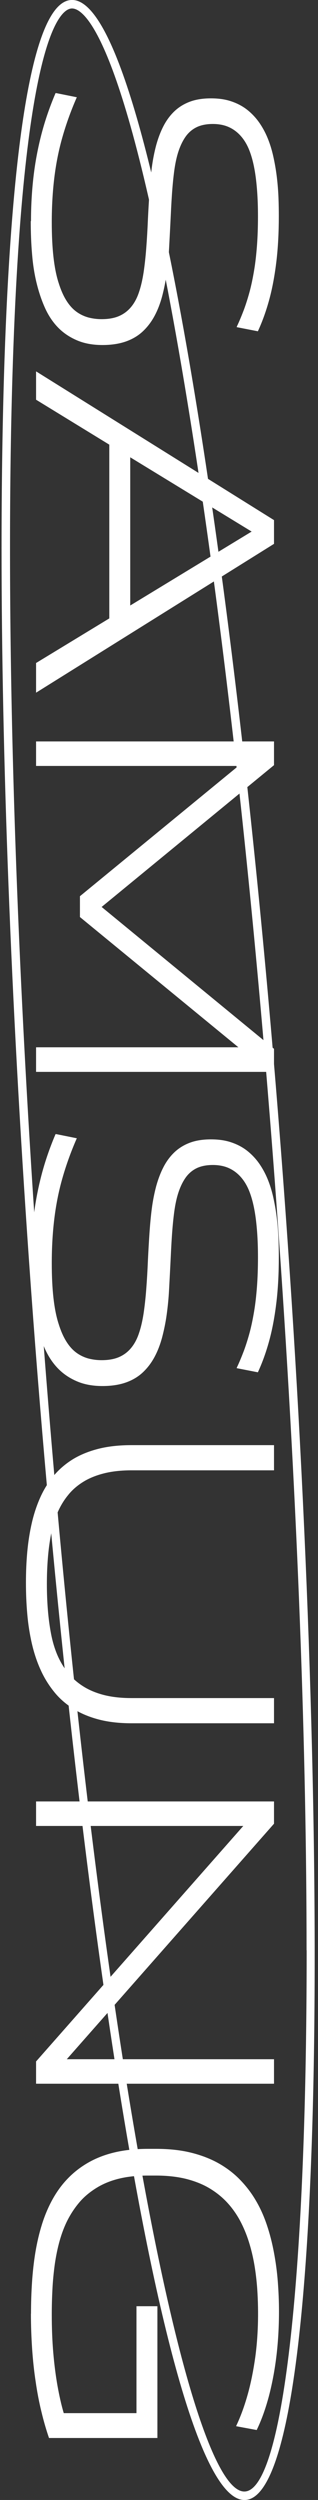
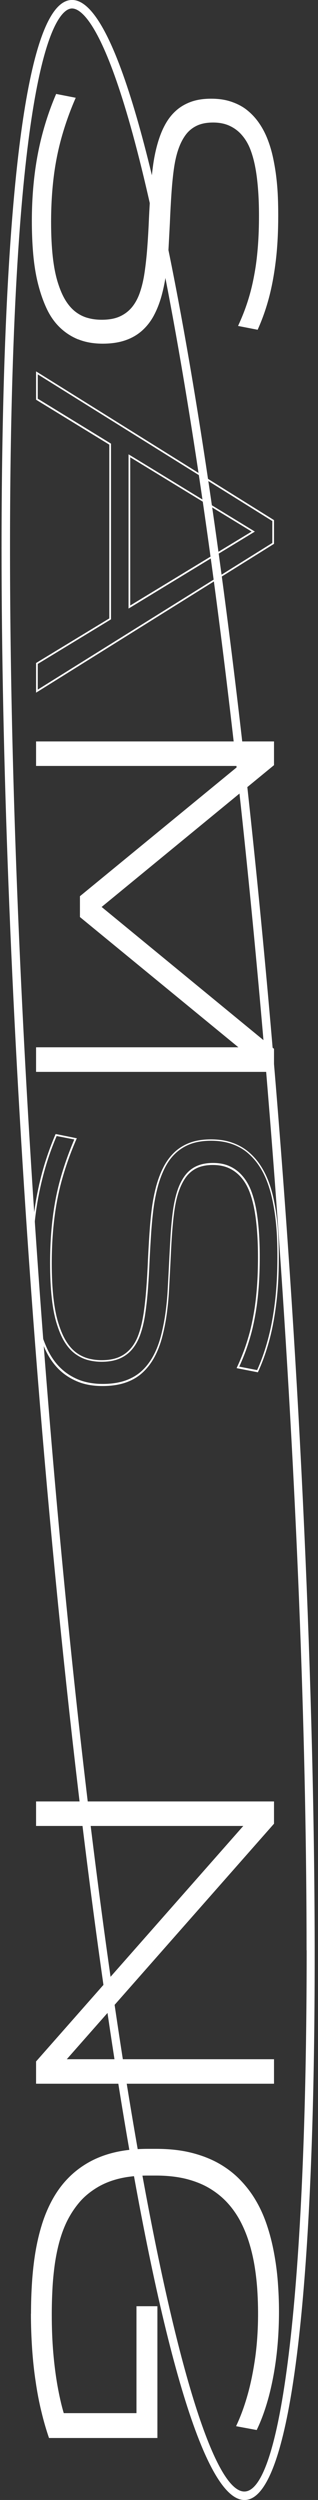
<svg xmlns="http://www.w3.org/2000/svg" width="65" height="511" viewBox="0 0 65 511" fill="none">
  <rect x="0" y="0" width="65" height="511" fill="#333333" stroke="none" />
  <g clip-path="url(#clip0_18_609)">
    <path d="M15.996 69.38C14.547 68.791 13.288 67.959 12.202 66.902C11.115 65.845 10.218 64.545 9.511 63.02C8.804 61.494 8.218 59.796 7.752 57.924C7.287 56.052 6.976 54.059 6.786 51.91C6.597 49.761 6.511 47.507 6.511 45.15C6.511 42.048 6.683 39.015 7.028 36.068C7.373 33.122 7.907 30.245 8.649 27.437C9.391 24.629 10.322 21.891 11.477 19.204L15.478 19.984C14.323 22.619 13.374 25.288 12.616 27.974C11.857 30.661 11.305 33.451 10.96 36.311C10.615 39.188 10.443 42.204 10.443 45.358C10.443 48.097 10.563 50.471 10.787 52.499C11.012 54.527 11.357 56.277 11.822 57.768C12.288 59.258 12.822 60.489 13.443 61.477C14.064 62.465 14.771 63.245 15.547 63.817C16.323 64.389 17.151 64.787 18.031 65.013C18.91 65.255 19.824 65.359 20.79 65.359C22.222 65.359 23.429 65.151 24.412 64.718C25.395 64.285 26.24 63.661 26.93 62.846C27.62 62.014 28.172 61.009 28.585 59.813C28.999 58.617 29.327 57.248 29.551 55.705C29.775 54.18 29.965 52.482 30.103 50.644C30.241 48.807 30.362 46.797 30.448 44.63C30.534 42.793 30.638 40.99 30.758 39.223C30.879 37.455 31.034 35.773 31.241 34.162C31.448 32.55 31.741 31.042 32.138 29.603C32.535 28.165 33.018 26.865 33.621 25.721C34.225 24.56 34.949 23.572 35.829 22.757C36.708 21.925 37.743 21.301 38.933 20.851C40.123 20.4 41.537 20.175 43.141 20.175C44.745 20.175 46.107 20.383 47.349 20.816C48.591 21.249 49.677 21.821 50.591 22.584C51.505 23.329 52.316 24.213 53.006 25.236C53.696 26.241 54.265 27.35 54.73 28.563C55.196 29.777 55.558 31.024 55.834 32.342C56.11 33.659 56.334 34.994 56.489 36.346C56.645 37.68 56.748 39.015 56.8 40.332C56.852 41.649 56.869 42.897 56.869 44.076C56.869 47.369 56.714 50.419 56.386 53.192C56.058 55.965 55.593 58.531 54.972 60.87C54.351 63.21 53.575 65.377 52.661 67.404L48.66 66.624C49.16 65.533 49.643 64.406 50.074 63.227C50.505 62.049 50.902 60.801 51.247 59.484C51.592 58.166 51.885 56.745 52.144 55.203C52.402 53.678 52.592 51.979 52.73 50.142C52.868 48.305 52.937 46.277 52.937 44.058C52.937 42.273 52.885 40.557 52.764 38.928C52.644 37.299 52.471 35.773 52.212 34.37C51.954 32.948 51.609 31.683 51.178 30.557C50.747 29.43 50.16 28.442 49.453 27.628C48.746 26.796 47.901 26.172 46.935 25.721C45.969 25.27 44.848 25.045 43.555 25.045C42.261 25.045 41.158 25.253 40.244 25.686C39.33 26.12 38.554 26.744 37.933 27.593C37.312 28.442 36.812 29.447 36.415 30.626C36.019 31.805 35.725 33.156 35.518 34.699C35.311 36.224 35.156 37.888 35.035 39.691C34.915 41.476 34.811 43.417 34.725 45.497C34.639 47.282 34.535 49.05 34.449 50.766C34.363 52.482 34.19 54.163 33.966 55.792C33.742 57.421 33.431 58.964 33.035 60.42C32.638 61.876 32.121 63.21 31.483 64.423C30.845 65.637 30.051 66.659 29.103 67.526C28.154 68.392 27.016 69.068 25.688 69.536C24.36 70.004 22.791 70.247 20.997 70.247C19.117 70.247 17.445 69.952 15.996 69.363L15.996 69.38Z" fill="white" />
-     <path d="M6.338 45.167C6.338 42.065 6.511 38.997 6.855 36.068C7.2 33.104 7.752 30.21 8.477 27.419C9.201 24.629 10.167 21.838 11.305 19.152L11.357 19.031L11.495 19.031L15.703 19.88L15.616 20.071C14.478 22.688 13.512 25.374 12.754 28.043C11.995 30.695 11.443 33.503 11.098 36.363C10.753 39.205 10.581 42.256 10.581 45.393C10.581 48.114 10.701 50.523 10.925 52.516C11.15 54.527 11.495 56.295 11.96 57.751C12.409 59.206 12.943 60.437 13.564 61.425C14.168 62.395 14.858 63.158 15.616 63.713C16.375 64.267 17.186 64.649 18.048 64.891C18.91 65.117 19.824 65.238 20.756 65.238C22.153 65.238 23.343 65.03 24.308 64.614C25.274 64.198 26.085 63.591 26.757 62.794C27.43 61.997 27.982 60.992 28.378 59.813C28.792 58.634 29.103 57.265 29.344 55.74C29.568 54.232 29.758 52.534 29.896 50.696C30.034 48.894 30.155 46.866 30.241 44.7C30.327 42.949 30.431 41.112 30.552 39.292C30.672 37.541 30.827 35.825 31.034 34.231C31.241 32.636 31.552 31.076 31.931 29.655C32.328 28.217 32.828 26.899 33.432 25.738C34.035 24.577 34.794 23.554 35.673 22.723C36.553 21.89 37.622 21.232 38.83 20.781C40.037 20.331 41.468 20.105 43.107 20.105C44.745 20.105 46.125 20.313 47.366 20.747C48.625 21.18 49.729 21.787 50.66 22.549C51.592 23.312 52.419 24.213 53.109 25.236C53.799 26.258 54.386 27.385 54.851 28.598C55.317 29.794 55.679 31.076 55.955 32.411C56.231 33.711 56.455 35.063 56.61 36.415C56.765 37.749 56.869 39.084 56.921 40.419C56.972 41.753 56.99 43.018 56.99 44.179C56.99 47.473 56.834 50.54 56.507 53.331C56.179 56.104 55.713 58.704 55.093 61.026C54.472 63.349 53.696 65.567 52.764 67.595L52.713 67.716L48.367 66.867L48.453 66.659C48.953 65.602 49.419 64.458 49.867 63.279C50.298 62.101 50.695 60.836 51.04 59.553C51.385 58.253 51.678 56.832 51.937 55.289C52.195 53.764 52.385 52.066 52.523 50.246C52.661 48.426 52.73 46.381 52.73 44.179C52.73 42.429 52.678 40.713 52.557 39.067C52.437 37.455 52.264 35.912 52.005 34.526C51.747 33.122 51.402 31.839 50.971 30.747C50.54 29.638 49.971 28.667 49.281 27.87C48.591 27.073 47.763 26.431 46.815 25.998C45.883 25.565 44.762 25.34 43.503 25.34C42.244 25.34 41.158 25.548 40.261 25.964C39.381 26.38 38.623 27.003 38.019 27.818C37.415 28.65 36.915 29.655 36.519 30.817C36.122 31.978 35.829 33.347 35.622 34.855C35.415 36.38 35.26 38.061 35.139 39.829C35.018 41.58 34.932 43.469 34.828 45.618C34.742 47.403 34.639 49.171 34.553 50.887C34.466 52.603 34.294 54.284 34.07 55.931C33.846 57.56 33.518 59.12 33.138 60.576C32.742 62.049 32.224 63.401 31.569 64.614C30.914 65.827 30.103 66.885 29.154 67.768C28.206 68.652 27.033 69.346 25.688 69.814C24.343 70.281 22.739 70.524 20.945 70.524C19.048 70.524 17.341 70.23 15.875 69.623C14.409 69.016 13.116 68.184 12.029 67.11C10.943 66.035 10.029 64.718 9.304 63.175C8.597 61.65 7.994 59.917 7.528 58.045C7.062 56.191 6.735 54.163 6.562 52.014C6.373 49.864 6.286 47.577 6.286 45.237L6.338 45.167ZM11.581 19.412C10.46 22.047 9.529 24.768 8.821 27.506C8.097 30.279 7.545 33.174 7.2 36.103C6.855 39.015 6.683 42.065 6.683 45.167C6.683 47.49 6.769 49.76 6.959 51.91C7.149 54.041 7.459 56.052 7.925 57.889C8.373 59.744 8.977 61.442 9.667 62.95C10.374 64.458 11.27 65.758 12.322 66.781C13.374 67.82 14.633 68.635 16.065 69.224C17.496 69.796 19.152 70.091 20.997 70.091C22.843 70.091 24.326 69.848 25.636 69.398C26.947 68.93 28.068 68.271 28.982 67.422C29.913 66.573 30.689 65.533 31.328 64.354C31.966 63.175 32.483 61.841 32.862 60.402C33.242 58.964 33.552 57.404 33.794 55.792C34.018 54.163 34.19 52.482 34.277 50.783C34.363 49.067 34.466 47.299 34.553 45.514C34.656 43.365 34.76 41.458 34.863 39.708C34.984 37.923 35.139 36.242 35.346 34.716C35.553 33.191 35.863 31.805 36.243 30.626C36.639 29.43 37.157 28.39 37.778 27.541C38.416 26.674 39.209 26.016 40.157 25.582C41.089 25.149 42.227 24.924 43.538 24.924C44.848 24.924 46.004 25.149 46.987 25.617C47.97 26.068 48.832 26.726 49.557 27.575C50.281 28.407 50.867 29.413 51.316 30.557C51.747 31.683 52.109 32.983 52.368 34.404C52.626 35.808 52.799 37.351 52.92 38.98C53.04 40.627 53.092 42.36 53.092 44.11C53.092 46.329 53.023 48.374 52.885 50.211C52.747 52.048 52.557 53.747 52.299 55.289C52.04 56.832 51.747 58.27 51.402 59.588C51.057 60.888 50.66 62.153 50.229 63.349C49.815 64.458 49.367 65.55 48.901 66.555L52.557 67.266C53.454 65.29 54.196 63.141 54.799 60.87C55.42 58.548 55.886 55.983 56.214 53.227C56.541 50.454 56.696 47.403 56.696 44.127C56.696 42.966 56.679 41.718 56.627 40.384C56.576 39.067 56.472 37.715 56.317 36.397C56.162 35.046 55.938 33.711 55.662 32.411C55.386 31.111 55.024 29.846 54.558 28.65C54.109 27.471 53.54 26.362 52.851 25.357C52.178 24.369 51.367 23.485 50.471 22.74C49.574 22.012 48.505 21.423 47.28 21.007C46.056 20.591 44.659 20.383 43.124 20.383C41.589 20.383 40.14 20.608 38.968 21.041C37.795 21.475 36.777 22.116 35.915 22.913C35.053 23.71 34.328 24.698 33.742 25.842C33.156 26.986 32.656 28.286 32.276 29.69C31.897 31.111 31.586 32.636 31.379 34.231C31.172 35.825 31.017 37.524 30.896 39.275C30.776 41.112 30.672 42.932 30.586 44.682C30.5 46.866 30.379 48.877 30.241 50.696C30.103 52.534 29.913 54.249 29.689 55.757C29.465 57.3 29.137 58.686 28.723 59.882C28.309 61.096 27.74 62.136 27.033 62.985C26.326 63.834 25.464 64.475 24.446 64.909C23.446 65.342 22.204 65.567 20.756 65.567C19.79 65.567 18.841 65.446 17.945 65.203C17.048 64.961 16.203 64.545 15.409 63.973C14.616 63.401 13.892 62.603 13.254 61.598C12.616 60.593 12.081 59.328 11.615 57.837C11.15 56.364 10.805 54.579 10.581 52.534C10.356 50.523 10.236 48.114 10.236 45.375C10.236 42.221 10.408 39.171 10.753 36.311C11.098 33.434 11.65 30.609 12.409 27.939C13.15 25.322 14.082 22.705 15.185 20.123L11.529 19.412L11.581 19.412Z" fill="white" />
-     <path d="M55.834 106.401L55.834 111.063L7.545 141.256L7.545 135.606L22.515 126.489L22.515 90.785L7.545 81.599L7.545 76.226L55.834 106.401ZM26.447 124.08L51.764 108.672L26.447 93.177L26.447 124.08Z" fill="white" />
    <path d="M7.373 141.585L7.373 135.519L22.342 126.402L22.342 90.889L7.373 81.703L7.373 75.914L7.631 76.07L56.007 106.314L56.007 111.167L55.92 111.219L7.373 141.585ZM7.718 135.71L7.718 140.961L55.662 110.977L55.662 106.505L7.718 76.521L7.718 81.495L22.687 90.681L22.687 126.593L7.718 135.71ZM26.274 124.392L26.274 92.865L26.533 93.021L52.092 108.654L51.85 108.81L26.274 124.392ZM26.619 93.489L26.619 123.768L51.436 108.654L26.619 93.471L26.619 93.489Z" fill="white" />
    <path d="M55.834 151.725L55.834 156.318L20.514 185.383L55.834 214.449L55.834 218.904L7.545 218.904L7.545 214.241L49.212 214.241L16.513 187.377L16.513 183.269L49.212 156.404L7.545 156.404L7.545 151.742L55.834 151.742L55.834 151.725Z" fill="white" />
    <path d="M7.373 219.077L7.373 214.068L48.729 214.068L16.341 187.446L16.341 183.182L16.41 183.13L48.729 156.56L7.373 156.56L7.373 151.551L56.007 151.551L56.007 156.404L55.938 156.456L20.773 185.383L56.007 214.38L56.007 219.094L7.373 219.094L7.373 219.077ZM7.718 214.415L7.718 218.73L55.662 218.73L55.662 214.536L20.238 185.383L55.662 156.248L55.662 151.898L7.718 151.898L7.718 156.214L49.694 156.214L49.315 156.526L16.686 183.338L16.686 187.273L49.694 214.397L7.718 214.397L7.718 214.415Z" fill="white" />
-     <path d="M15.996 282.165C14.547 281.576 13.288 280.744 12.202 279.687C11.115 278.63 10.218 277.33 9.511 275.805C8.804 274.279 8.218 272.581 7.752 270.709C7.287 268.837 6.976 266.844 6.786 264.695C6.597 262.546 6.511 260.292 6.511 257.935C6.511 254.833 6.683 251.8 7.028 248.853C7.373 245.907 7.907 243.03 8.649 240.222C9.391 237.414 10.322 234.676 11.477 231.989L15.478 232.769C14.323 235.404 13.374 238.073 12.616 240.759C11.857 243.446 11.305 246.236 10.96 249.096C10.615 251.973 10.443 254.989 10.443 258.143C10.443 260.882 10.563 263.256 10.787 265.284C11.012 267.312 11.357 269.062 11.822 270.553C12.288 272.044 12.822 273.274 13.443 274.262C14.064 275.25 14.771 276.03 15.547 276.602C16.323 277.174 17.151 277.572 18.031 277.798C18.91 278.04 19.824 278.144 20.79 278.144C22.222 278.144 23.429 277.936 24.412 277.503C25.395 277.07 26.24 276.446 26.93 275.631C27.62 274.799 28.172 273.794 28.585 272.598C28.999 271.402 29.327 270.033 29.551 268.49C29.775 266.965 29.965 265.267 30.103 263.43C30.241 261.592 30.362 259.582 30.448 257.415C30.534 255.578 30.638 253.776 30.758 252.008C30.879 250.24 31.034 248.559 31.241 246.947C31.448 245.335 31.741 243.827 32.138 242.388C32.535 240.95 33.018 239.65 33.621 238.506C34.225 237.345 34.949 236.357 35.829 235.542C36.708 234.71 37.743 234.086 38.933 233.636C40.123 233.185 41.537 232.96 43.141 232.96C44.745 232.96 46.107 233.168 47.349 233.601C48.591 234.034 49.677 234.606 50.591 235.369C51.505 236.114 52.316 236.998 53.006 238.021C53.696 239.026 54.265 240.135 54.73 241.349C55.196 242.562 55.558 243.81 55.834 245.127C56.11 246.444 56.334 247.779 56.489 249.131C56.645 250.465 56.748 251.8 56.8 253.117C56.852 254.434 56.869 255.682 56.869 256.861C56.869 260.154 56.714 263.204 56.386 265.977C56.058 268.75 55.593 271.316 54.972 273.655C54.351 275.995 53.575 278.162 52.661 280.19L48.66 279.41C49.16 278.318 49.643 277.191 50.074 276.013C50.505 274.834 50.902 273.586 51.247 272.269C51.592 270.952 51.885 269.53 52.144 267.988C52.402 266.463 52.592 264.764 52.73 262.927C52.868 261.09 52.937 259.062 52.937 256.843C52.937 255.058 52.885 253.342 52.764 251.713C52.644 250.084 52.471 248.559 52.212 247.155C51.954 245.734 51.609 244.468 51.178 243.342C50.747 242.215 50.16 241.227 49.453 240.413C48.746 239.581 47.901 238.957 46.935 238.506C45.969 238.055 44.848 237.83 43.555 237.83C42.261 237.83 41.158 238.038 40.244 238.471C39.33 238.905 38.554 239.529 37.933 240.378C37.312 241.227 36.812 242.232 36.415 243.411C36.019 244.59 35.725 245.942 35.518 247.484C35.311 249.009 35.156 250.673 35.035 252.476C34.915 254.261 34.811 256.202 34.725 258.282C34.639 260.067 34.535 261.835 34.449 263.551C34.363 265.267 34.19 266.948 33.966 268.577C33.742 270.206 33.431 271.749 33.035 273.205C32.638 274.661 32.121 275.995 31.483 277.208C30.845 278.422 30.051 279.444 29.103 280.311C28.154 281.178 27.016 281.853 25.688 282.321C24.36 282.789 22.791 283.032 20.997 283.032C19.117 283.032 17.445 282.737 15.996 282.148L15.996 282.165Z" fill="white" />
    <path d="M6.338 257.953C6.338 254.85 6.511 251.782 6.855 248.853C7.2 245.89 7.752 242.995 8.477 240.205C9.201 237.414 10.167 234.624 11.305 231.937L11.357 231.816L11.495 231.816L15.703 232.665L15.616 232.856C14.478 235.473 13.512 238.159 12.754 240.829C11.995 243.48 11.443 246.288 11.098 249.148C10.753 251.99 10.581 255.041 10.581 258.178C10.581 260.899 10.701 263.308 10.925 265.301C11.15 267.312 11.495 269.08 11.96 270.536C12.409 271.992 12.943 273.222 13.564 274.21C14.168 275.181 14.858 275.943 15.616 276.498C16.375 277.052 17.186 277.434 18.048 277.676C18.91 277.902 19.824 278.023 20.756 278.023C22.153 278.023 23.343 277.815 24.308 277.399C25.274 276.983 26.085 276.377 26.757 275.579C27.43 274.782 27.982 273.777 28.378 272.598C28.792 271.42 29.103 270.05 29.344 268.525C29.568 267.017 29.758 265.319 29.896 263.482C30.034 261.679 30.155 259.651 30.241 257.485C30.327 255.734 30.431 253.897 30.552 252.077C30.672 250.327 30.827 248.611 31.034 247.016C31.241 245.422 31.552 243.862 31.931 242.44C32.328 241.002 32.828 239.685 33.432 238.523C34.035 237.362 34.794 236.34 35.673 235.508C36.553 234.676 37.622 234.017 38.83 233.566C40.037 233.116 41.468 232.89 43.107 232.89C44.745 232.89 46.125 233.098 47.366 233.532C48.625 233.965 49.729 234.572 50.66 235.334C51.592 236.097 52.419 236.998 53.109 238.021C53.799 239.043 54.386 240.17 54.851 241.383C55.317 242.579 55.679 243.862 55.955 245.196C56.231 246.496 56.455 247.848 56.61 249.2C56.765 250.535 56.869 251.869 56.921 253.204C56.972 254.538 56.99 255.803 56.99 256.965C56.99 260.258 56.834 263.326 56.507 266.116C56.179 268.889 55.713 271.489 55.093 273.811C54.472 276.134 53.696 278.352 52.764 280.38L52.713 280.502L48.367 279.652L48.453 279.444C48.953 278.387 49.419 277.243 49.867 276.065C50.298 274.886 50.695 273.621 51.04 272.338C51.385 271.038 51.678 269.617 51.937 268.075C52.195 266.549 52.385 264.851 52.523 263.031C52.661 261.211 52.73 259.166 52.73 256.965C52.73 255.214 52.678 253.498 52.557 251.852C52.437 250.24 52.264 248.697 52.005 247.311C51.747 245.907 51.402 244.624 50.971 243.532C50.54 242.423 49.971 241.453 49.281 240.655C48.591 239.858 47.763 239.217 46.815 238.783C45.883 238.35 44.762 238.125 43.503 238.125C42.244 238.125 41.158 238.333 40.261 238.749C39.381 239.165 38.623 239.789 38.019 240.603C37.415 241.435 36.915 242.44 36.519 243.602C36.122 244.763 35.829 246.132 35.622 247.64C35.415 249.165 35.26 250.846 35.139 252.614C35.018 254.365 34.932 256.254 34.828 258.403C34.742 260.188 34.639 261.956 34.553 263.672C34.466 265.388 34.294 267.069 34.07 268.716C33.846 270.345 33.518 271.905 33.138 273.361C32.742 274.834 32.224 276.186 31.569 277.399C30.914 278.612 30.103 279.67 29.154 280.554C28.206 281.437 27.033 282.131 25.688 282.599C24.343 283.067 22.739 283.309 20.945 283.309C19.048 283.309 17.341 283.015 15.875 282.408C14.409 281.801 13.116 280.97 12.029 279.895C10.943 278.82 10.029 277.503 9.304 275.961C8.597 274.435 7.994 272.702 7.528 270.83C7.062 268.976 6.735 266.948 6.562 264.799C6.373 262.65 6.286 260.362 6.286 258.022L6.338 257.953ZM11.581 232.197C10.46 234.832 9.529 237.553 8.821 240.291C8.097 243.064 7.545 245.959 7.2 248.888C6.855 251.8 6.683 254.85 6.683 257.953C6.683 260.275 6.769 262.546 6.959 264.695C7.149 266.827 7.459 268.837 7.925 270.674C8.373 272.529 8.977 274.227 9.667 275.735C10.374 277.243 11.27 278.543 12.322 279.566C13.374 280.606 14.633 281.42 16.065 282.009C17.496 282.581 19.152 282.876 20.997 282.876C22.843 282.876 24.326 282.633 25.636 282.183C26.947 281.715 28.068 281.056 28.982 280.207C29.913 279.358 30.689 278.318 31.328 277.139C31.966 275.961 32.483 274.626 32.862 273.187C33.242 271.749 33.552 270.189 33.794 268.577C34.018 266.948 34.19 265.267 34.277 263.568C34.363 261.852 34.466 260.084 34.553 258.299C34.656 256.15 34.76 254.244 34.863 252.493C34.984 250.708 35.139 249.027 35.346 247.501C35.553 245.976 35.863 244.59 36.243 243.411C36.639 242.215 37.157 241.175 37.778 240.326C38.416 239.459 39.209 238.801 40.157 238.367C41.089 237.934 42.227 237.709 43.538 237.709C44.848 237.709 46.004 237.934 46.987 238.402C47.97 238.853 48.832 239.511 49.557 240.361C50.281 241.193 50.867 242.198 51.316 243.342C51.747 244.468 52.109 245.768 52.368 247.189C52.626 248.593 52.799 250.136 52.92 251.765C53.04 253.412 53.092 255.145 53.092 256.895C53.092 259.114 53.023 261.159 52.885 262.996C52.747 264.833 52.557 266.532 52.299 268.075C52.04 269.617 51.747 271.056 51.402 272.373C51.057 273.673 50.66 274.938 50.229 276.134C49.815 277.243 49.367 278.335 48.901 279.34L52.557 280.051C53.454 278.075 54.196 275.926 54.799 273.655C55.42 271.333 55.886 268.768 56.214 266.012C56.541 263.239 56.696 260.188 56.696 256.913C56.696 255.751 56.679 254.504 56.627 253.169C56.576 251.852 56.472 250.5 56.317 249.183C56.162 247.831 55.938 246.496 55.662 245.196C55.386 243.896 55.024 242.631 54.558 241.435C54.109 240.257 53.54 239.147 52.851 238.142C52.178 237.154 51.367 236.27 50.471 235.525C49.574 234.797 48.505 234.208 47.28 233.792C46.056 233.376 44.659 233.168 43.124 233.168C41.589 233.168 40.14 233.393 38.968 233.826C37.795 234.26 36.777 234.901 35.915 235.698C35.053 236.496 34.328 237.483 33.742 238.627C33.156 239.771 32.656 241.071 32.276 242.475C31.897 243.896 31.586 245.422 31.379 247.016C31.172 248.611 31.017 250.309 30.896 252.06C30.776 253.897 30.672 255.717 30.586 257.467C30.5 259.651 30.379 261.662 30.241 263.482C30.103 265.319 29.913 267.035 29.689 268.542C29.465 270.085 29.137 271.472 28.723 272.668C28.309 273.881 27.74 274.921 27.033 275.77C26.326 276.619 25.464 277.26 24.446 277.694C23.446 278.127 22.204 278.352 20.756 278.352C19.79 278.352 18.841 278.231 17.945 277.988C17.048 277.746 16.203 277.33 15.409 276.758C14.616 276.186 13.892 275.389 13.254 274.383C12.616 273.378 12.081 272.113 11.615 270.622C11.15 269.149 10.805 267.364 10.581 265.319C10.356 263.308 10.236 260.899 10.236 258.161C10.236 255.006 10.408 251.956 10.753 249.096C11.098 246.219 11.65 243.394 12.409 240.725C13.15 238.107 14.082 235.49 15.185 232.908L11.529 232.197L11.581 232.197Z" fill="white" />
-     <path d="M26.861 300.381C24.739 300.381 22.86 300.589 21.204 301.022C19.549 301.456 18.117 302.028 16.893 302.79C15.668 303.535 14.633 304.454 13.754 305.546C12.874 306.621 12.15 307.851 11.581 309.186C11.012 310.52 10.563 311.976 10.27 313.536C9.977 315.096 9.753 316.725 9.615 318.458C9.477 320.174 9.408 321.959 9.408 323.797C9.408 325.634 9.477 327.419 9.615 329.135C9.753 330.851 9.977 332.497 10.27 334.057C10.563 335.617 11.012 337.056 11.581 338.408C12.15 339.759 12.874 340.973 13.754 342.047C14.633 343.122 15.668 344.058 16.893 344.838C18.117 345.618 19.549 346.224 21.204 346.64C22.86 347.056 24.739 347.282 26.861 347.282L55.834 347.282L55.834 352.082L26.861 352.082C24.377 352.082 22.153 351.823 20.204 351.303C18.255 350.783 16.53 350.055 15.03 349.119C13.53 348.183 12.253 347.039 11.167 345.687C10.08 344.335 9.184 342.862 8.442 341.233C7.7 339.603 7.114 337.836 6.683 335.929C6.252 334.023 5.941 332.029 5.752 329.949C5.562 327.87 5.476 325.738 5.476 323.519C5.476 321.301 5.562 319.238 5.752 317.193C5.941 315.148 6.252 313.189 6.683 311.318C7.114 309.446 7.7 307.73 8.408 306.118C9.115 304.506 10.011 303.068 11.098 301.768C12.184 300.468 13.461 299.358 14.961 298.44C16.461 297.521 18.186 296.811 20.169 296.325C22.153 295.823 24.377 295.58 26.861 295.58L55.834 295.58L55.834 300.381L26.861 300.381Z" fill="white" />
-     <path d="M5.303 323.502C5.303 321.336 5.39 319.204 5.579 317.159C5.769 315.114 6.079 313.138 6.511 311.266C6.942 309.394 7.528 307.643 8.252 306.032C8.977 304.42 9.891 302.946 10.977 301.647C12.064 300.347 13.374 299.22 14.875 298.284C16.375 297.366 18.152 296.638 20.135 296.135C22.118 295.632 24.377 295.39 26.861 295.39L56.007 295.39L56.007 300.537L26.861 300.537C24.774 300.537 22.877 300.745 21.239 301.161C19.6 301.577 18.169 302.166 16.979 302.912C15.789 303.657 14.737 304.558 13.892 305.633C13.03 306.69 12.305 307.903 11.736 309.238C11.167 310.573 10.736 312.011 10.443 313.554C10.149 315.079 9.925 316.725 9.787 318.459C9.511 321.873 9.511 325.686 9.787 329.1C9.925 330.816 10.149 332.463 10.443 334.005C10.736 335.531 11.167 336.987 11.736 338.321C12.305 339.638 13.03 340.852 13.892 341.926C14.754 343.001 15.789 343.919 16.996 344.682C18.186 345.445 19.635 346.051 21.256 346.467C22.894 346.883 24.774 347.091 26.878 347.091L56.007 347.091L56.007 352.239L26.861 352.239C24.377 352.239 22.118 351.979 20.152 351.459C18.186 350.939 16.427 350.194 14.927 349.24C13.426 348.287 12.098 347.126 11.029 345.774C9.942 344.422 9.011 342.914 8.287 341.285C7.545 339.656 6.959 337.87 6.511 335.947C6.079 334.023 5.752 332.012 5.579 329.95C5.39 327.87 5.303 325.703 5.303 323.502ZM55.662 295.736L26.861 295.736C24.395 295.736 22.17 295.979 20.204 296.482C18.255 296.967 16.513 297.677 15.047 298.579C13.564 299.48 12.288 300.589 11.236 301.872C10.167 303.154 9.27 304.593 8.563 306.188C7.856 307.765 7.287 309.515 6.855 311.352C6.424 313.207 6.114 315.165 5.924 317.193C5.562 321.318 5.562 325.842 5.924 329.932C6.097 331.978 6.424 333.988 6.855 335.877C7.287 337.766 7.873 339.552 8.597 341.146C9.322 342.741 10.236 344.231 11.305 345.566C12.374 346.883 13.65 348.027 15.116 348.963C16.582 349.899 18.307 350.627 20.238 351.129C22.17 351.649 24.395 351.909 26.844 351.909L55.662 351.909L55.662 347.438L26.861 347.438C24.739 347.438 22.825 347.23 21.17 346.796C19.497 346.363 18.031 345.757 16.806 344.977C15.582 344.197 14.513 343.243 13.633 342.151C12.754 341.06 12.012 339.829 11.443 338.477C10.857 337.125 10.425 335.652 10.115 334.092C9.822 332.55 9.598 330.886 9.46 329.152C9.184 325.721 9.184 321.873 9.46 318.441C9.598 316.708 9.822 315.044 10.115 313.502C10.408 311.942 10.857 310.469 11.443 309.117C12.029 307.765 12.771 306.517 13.633 305.442C14.513 304.35 15.582 303.414 16.806 302.652C18.031 301.889 19.497 301.283 21.17 300.867C22.825 300.433 24.739 300.225 26.878 300.225L55.662 300.225L55.662 295.754L55.662 295.736Z" fill="white" />
    <path d="M55.834 368.409L55.834 372.725L13.271 421.099L55.834 421.099L55.834 425.761L7.545 425.761L7.545 421.445L50.108 373.071L7.545 373.071L7.545 368.409L55.834 368.409Z" fill="white" />
    <path d="M7.373 425.917L7.373 421.359L7.425 421.307L49.729 373.228L7.373 373.228L7.373 368.219L56.007 368.219L56.007 372.777L55.955 372.829L13.65 420.908L56.007 420.908L56.007 425.917L7.373 425.917ZM7.718 421.497L7.718 425.57L55.662 425.57L55.662 421.255L12.892 421.255L13.15 420.96L55.662 372.638L55.662 368.565L7.718 368.565L7.718 372.881L50.488 372.881L50.229 373.176L7.7 421.497L7.718 421.497Z" fill="white" />
    <path d="M10.167 498.157C9.615 496.562 9.115 494.794 8.649 492.888C8.183 490.981 7.804 488.936 7.476 486.77C7.149 484.603 6.907 482.35 6.752 480.01C6.597 477.67 6.511 475.313 6.511 472.904C6.511 470.737 6.579 468.606 6.717 466.508C6.855 464.411 7.08 462.366 7.407 460.39C7.735 458.414 8.183 456.508 8.752 454.705C9.322 452.885 10.046 451.204 10.891 449.644C11.736 448.084 12.771 446.681 13.961 445.433C15.151 444.185 16.548 443.093 18.134 442.174C19.721 441.256 21.515 440.562 23.515 440.094C25.516 439.626 27.758 439.384 30.241 439.384L31.897 439.384C34.466 439.384 36.794 439.626 38.864 440.129C40.934 440.632 42.796 441.325 44.452 442.244C46.107 443.162 47.573 444.254 48.832 445.537C50.091 446.802 51.195 448.223 52.109 449.783C53.023 451.343 53.782 453.007 54.386 454.809C54.989 456.595 55.472 458.466 55.834 460.39C56.196 462.331 56.472 464.307 56.627 466.335C56.783 468.363 56.869 470.391 56.869 472.419C56.869 475.712 56.679 478.831 56.317 481.761C55.955 484.69 55.438 487.376 54.765 489.855C54.092 492.333 53.299 494.534 52.385 496.458L48.522 495.748C49.436 493.772 50.229 491.605 50.867 489.283C51.505 486.943 52.023 484.412 52.385 481.674C52.747 478.935 52.937 475.92 52.937 472.627C52.937 471.015 52.885 469.403 52.764 467.739C52.644 466.092 52.454 464.446 52.178 462.817C51.902 461.187 51.523 459.61 51.04 458.085C50.557 456.56 49.953 455.104 49.212 453.735C48.47 452.365 47.573 451.118 46.521 449.991C45.469 448.864 44.228 447.876 42.831 447.062C41.434 446.247 39.813 445.606 38.002 445.155C36.191 444.705 34.156 444.479 31.897 444.479L30.241 444.479C28.034 444.479 26.067 444.687 24.343 445.121C22.618 445.537 21.083 446.161 19.721 446.993C18.358 447.824 17.203 448.778 16.237 449.887C15.271 450.996 14.444 452.227 13.754 453.561C13.064 454.913 12.495 456.352 12.064 457.912C11.633 459.472 11.288 461.083 11.063 462.747C10.839 464.411 10.667 466.127 10.581 467.843C10.494 469.559 10.443 471.292 10.443 473.043C10.443 475.868 10.546 478.502 10.753 480.929C10.96 483.355 11.253 485.608 11.615 487.688C11.977 489.768 12.426 491.674 12.926 493.408L28.102 493.408L28.102 471.552L32.035 471.552L32.035 498.139L10.167 498.139L10.167 498.157Z" fill="white" />
    <path d="M6.338 472.921C6.338 470.772 6.407 468.606 6.545 466.509C6.683 464.429 6.907 462.366 7.235 460.373C7.563 458.397 8.011 456.473 8.58 454.654C9.149 452.834 9.874 451.118 10.736 449.558C11.598 447.998 12.633 446.559 13.84 445.312C15.03 444.064 16.444 442.954 18.048 442.036C19.652 441.117 21.48 440.407 23.481 439.939C25.481 439.471 27.758 439.228 30.241 439.228L31.897 439.228C34.466 439.228 36.829 439.471 38.899 439.973C40.985 440.476 42.865 441.187 44.538 442.105C46.194 443.024 47.694 444.15 48.953 445.433C50.212 446.715 51.333 448.154 52.247 449.714C53.178 451.274 53.937 452.972 54.541 454.775C55.144 456.56 55.627 458.449 55.989 460.39C56.352 462.314 56.627 464.325 56.783 466.353C56.938 468.381 57.024 470.426 57.024 472.454C57.024 475.729 56.834 478.884 56.472 481.813C56.11 484.742 55.575 487.463 54.92 489.942C54.248 492.42 53.454 494.656 52.523 496.58L52.471 496.701L48.263 495.921L48.349 495.713C49.264 493.755 50.039 491.588 50.678 489.266C51.316 486.96 51.816 484.413 52.195 481.692C52.73 477.67 52.92 472.939 52.575 467.791C52.454 466.145 52.264 464.498 51.988 462.886C51.712 461.292 51.333 459.697 50.85 458.172C50.367 456.647 49.764 455.208 49.039 453.856C48.315 452.522 47.418 451.256 46.383 450.147C45.331 449.021 44.107 448.05 42.727 447.235C41.347 446.421 39.744 445.797 37.95 445.346C36.157 444.913 34.121 444.688 31.88 444.688L30.224 444.688C28.034 444.688 26.068 444.896 24.36 445.312C22.653 445.728 21.118 446.351 19.79 447.166C18.462 447.981 17.289 448.934 16.341 450.026C15.392 451.118 14.565 452.348 13.875 453.666C13.185 455 12.633 456.456 12.202 457.981C11.771 459.506 11.443 461.136 11.201 462.8C10.977 464.446 10.805 466.162 10.719 467.878C10.632 469.559 10.581 471.292 10.581 473.06C10.581 475.868 10.684 478.52 10.891 480.929C11.098 483.355 11.391 485.626 11.753 487.671C12.116 489.682 12.529 491.571 13.03 493.252L27.896 493.252L27.896 471.396L32.173 471.396L32.173 498.33L10.011 498.33L9.977 498.209C9.425 496.597 8.908 494.812 8.459 492.923C7.994 491.033 7.597 488.954 7.287 486.787C6.959 484.638 6.718 482.35 6.562 480.028C6.407 477.688 6.321 475.296 6.321 472.904L6.338 472.921ZM56.697 472.419C56.697 470.408 56.61 468.363 56.455 466.353C56.3 464.342 56.024 462.349 55.662 460.425C55.3 458.501 54.817 456.629 54.213 454.862C53.627 453.094 52.868 451.412 51.954 449.87C51.04 448.327 49.953 446.923 48.712 445.658C47.47 444.41 46.004 443.301 44.366 442.4C42.727 441.499 40.865 440.788 38.83 440.303C36.777 439.817 34.449 439.557 31.897 439.557L30.241 439.557C27.775 439.557 25.533 439.8 23.55 440.268C21.584 440.736 19.79 441.429 18.221 442.33C16.651 443.232 15.254 444.324 14.082 445.554C12.909 446.785 11.874 448.189 11.029 449.731C10.184 451.274 9.477 452.955 8.908 454.758C8.339 456.56 7.89 458.467 7.563 460.425C7.235 462.401 7.011 464.446 6.873 466.526C6.58 470.946 6.614 475.591 6.907 480.01C7.062 482.333 7.304 484.603 7.632 486.752C7.959 488.919 8.339 490.964 8.804 492.853C9.253 494.69 9.736 496.424 10.27 497.984L31.845 497.984L31.845 471.743L28.258 471.743L28.258 493.599L12.771 493.599L12.736 493.477C12.236 491.744 11.788 489.803 11.426 487.723C11.063 485.661 10.77 483.39 10.563 480.946C10.356 478.537 10.253 475.868 10.253 473.043C10.253 471.275 10.305 469.524 10.391 467.843C10.477 466.11 10.65 464.394 10.874 462.73C11.098 461.049 11.443 459.403 11.874 457.86C12.305 456.3 12.874 454.827 13.581 453.475C14.271 452.123 15.116 450.875 16.082 449.766C17.065 448.639 18.238 447.669 19.6 446.837C20.963 446.005 22.532 445.364 24.274 444.948C25.999 444.514 27.999 444.306 30.207 444.306L31.862 444.306C34.121 444.306 36.191 444.532 38.002 444.982C39.83 445.433 41.468 446.074 42.882 446.906C44.279 447.738 45.538 448.726 46.608 449.87C47.677 451.014 48.591 452.279 49.315 453.648C50.057 455.017 50.678 456.491 51.16 458.033C51.643 459.576 52.023 461.188 52.299 462.8C52.575 464.411 52.764 466.075 52.885 467.739C53.006 469.403 53.058 471.05 53.058 472.627C53.058 475.903 52.868 478.97 52.506 481.709C52.144 484.447 51.626 487.012 50.988 489.335C50.367 491.588 49.608 493.703 48.729 495.626L52.247 496.268C53.127 494.379 53.92 492.212 54.558 489.803C55.213 487.359 55.748 484.638 56.11 481.726C56.472 478.814 56.662 475.677 56.662 472.419L56.697 472.419Z" fill="white" />
    <path d="M0.319 112.034C0.319 99.538 0.492 87.717 0.819 76.694C1.871 42.082 5.096 0.676 14.495 3.4315e-05C23.894 -0.676 32.845 39.881 38.709 74.025C46.901 121.809 54.041 185.591 58.783 253.637C67.561 379.225 66.751 509.839 50.195 511C33.638 512.161 14.668 382.951 5.907 257.363C2.233 204.778 0.319 154.515 0.319 112.034ZM62.663 398.637C62.663 358.704 60.956 309.533 57.059 253.758C52.316 185.765 45.176 122.052 37.001 74.32C25.343 6.326 16.927 1.577 14.616 1.733C12.305 1.889 4.631 7.782 2.544 76.746C1.078 125.155 2.872 189.248 7.631 257.242C18.238 409.036 38.14 510.099 50.091 509.267C57.645 508.73 62.681 467.375 62.681 398.637L62.663 398.637Z" fill="white" />
  </g>
  <defs>
    <clipPath id="clip0_18_609">
      <rect width="511" height="64" fill="white" transform="translate(64.319) rotate(90)" />
    </clipPath>
  </defs>
</svg>